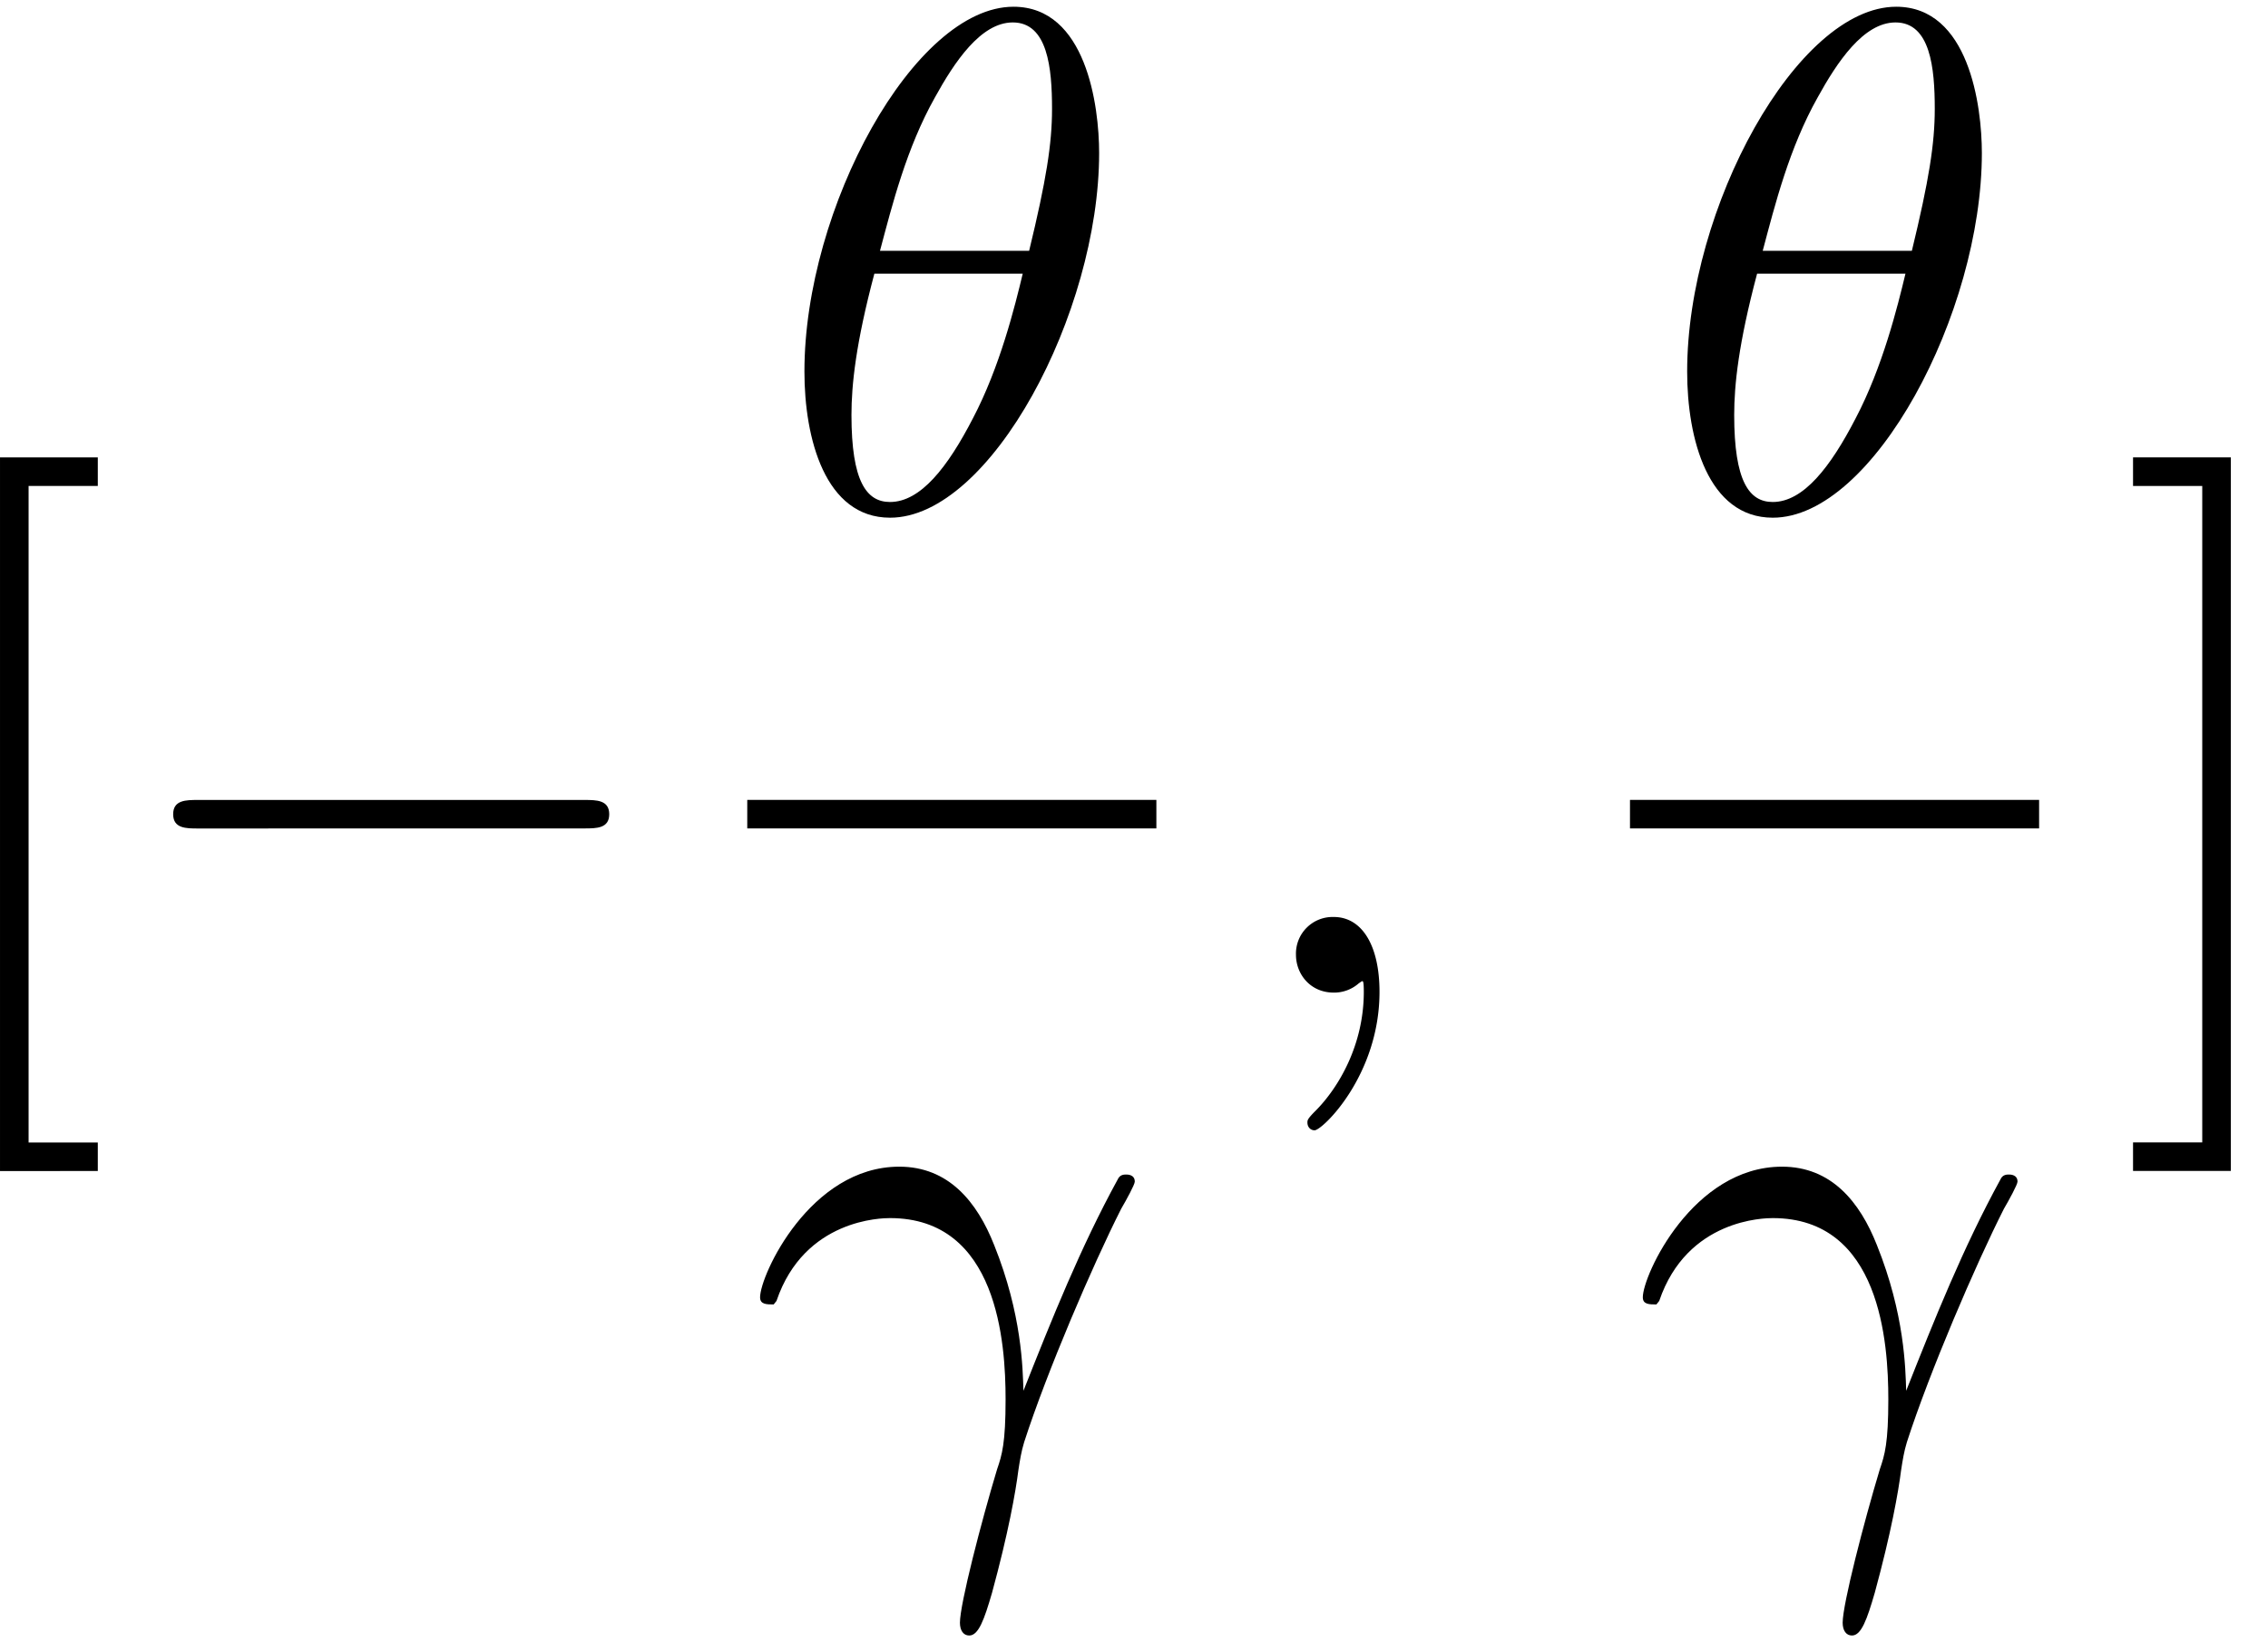
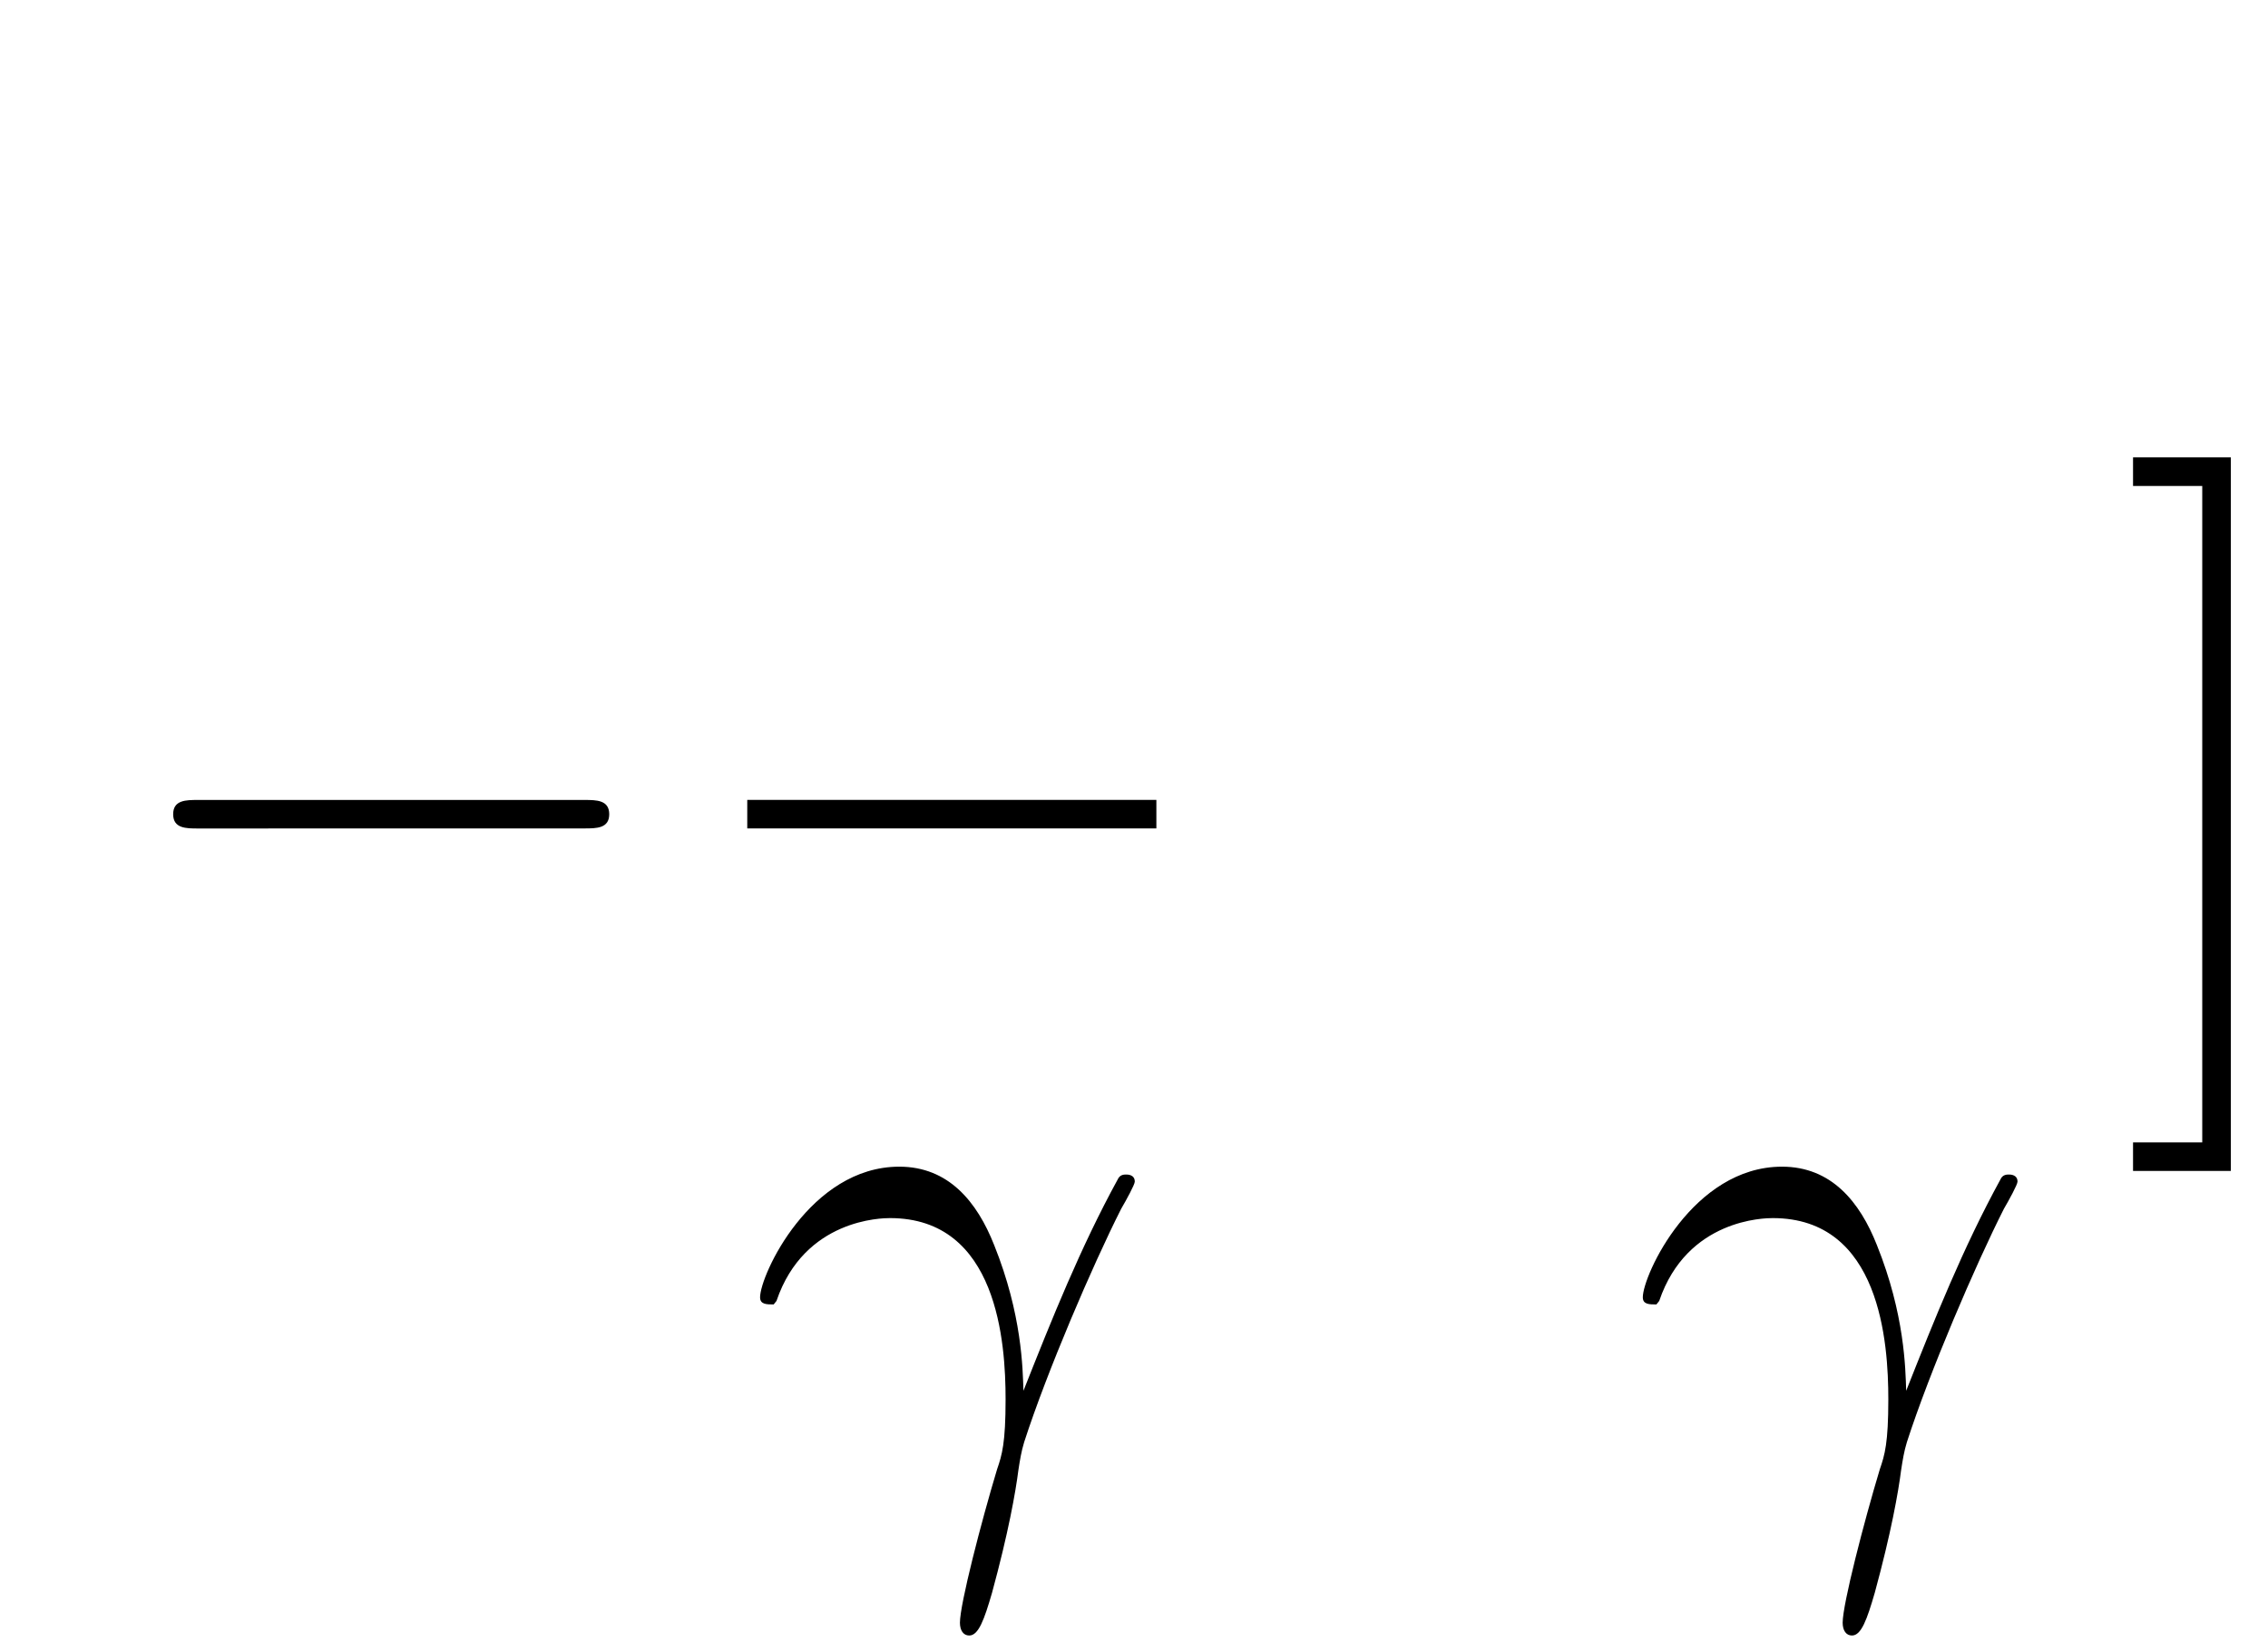
<svg xmlns="http://www.w3.org/2000/svg" xmlns:xlink="http://www.w3.org/1999/xlink" width="58" height="42" viewBox="1873.307 1482.998 34.67 25.106">
  <defs>
-     <path id="g1-13" d="M.447-2.77c.426-1.255 1.615-1.266 1.735-1.266 1.647 0 1.767 1.909 1.767 2.77 0 .666-.054.851-.13 1.07-.24.796-.568 2.061-.568 2.345 0 .12.054.196.142.196.142 0 .229-.24.349-.654.25-.916.36-1.538.403-1.876.022-.142.044-.284.088-.426.349-1.08 1.047-2.705 1.483-3.567.077-.131.208-.371.208-.415 0-.109-.11-.109-.131-.109-.033 0-.098 0-.131.077-.567 1.036-1.004 2.127-1.44 3.229-.011-.339-.022-1.168-.447-2.226-.262-.665-.699-1.2-1.451-1.2C.96-4.822.196-3.164.196-2.825c0 .109.099.109.208.109z" />
-     <path id="g1-18" d="M4.964-5.455c0-.72-.197-2.236-1.31-2.236C2.139-7.69.459-4.615.459-2.116.458-1.091.775.12 1.768.12c1.537 0 3.196-3.13 3.196-5.575M1.614-3.96c.186-.698.404-1.57.84-2.345.295-.535.699-1.146 1.19-1.146.534 0 .6.698.6 1.32 0 .535-.088 1.091-.35 2.171zm2.182.35c-.12.5-.349 1.428-.763 2.214C2.65-.655 2.236-.12 1.767-.12c-.36 0-.589-.316-.589-1.33 0-.46.066-1.092.35-2.16z" />
-     <path id="g1-59" d="M2.215-.01c0-.72-.273-1.146-.699-1.146a.56.56 0 0 0-.578.578c0 .294.218.578.578.578a.57.57 0 0 0 .382-.142c.033-.022.044-.033.055-.033s.022.011.022.164c0 .807-.382 1.462-.742 1.822-.12.12-.12.142-.12.174 0 .077.054.12.109.12.12 0 .993-.84.993-2.116" />
+     <path id="g1-13" d="M.447-2.77c.426-1.255 1.615-1.266 1.735-1.266 1.647 0 1.767 1.909 1.767 2.77 0 .666-.054.851-.13 1.07-.24.796-.568 2.061-.568 2.345 0 .12.054.196.142.196.142 0 .229-.24.349-.654.25-.916.36-1.538.403-1.876.022-.142.044-.284.088-.426.349-1.08 1.047-2.705 1.483-3.567.077-.131.208-.371.208-.415 0-.109-.11-.109-.131-.109-.033 0-.098 0-.131.077-.567 1.036-1.004 2.127-1.44 3.229-.011-.339-.022-1.168-.447-2.226-.262-.665-.699-1.2-1.451-1.2C.96-4.822.196-3.164.196-2.825c0 .109.099.109.208.109" />
    <path id="g0-0" d="M7.19-2.51c.185 0 .38 0 .38-.217s-.195-.218-.38-.218H1.286c-.185 0-.382 0-.382.218s.197.218.382.218z" />
-     <path id="g2-91" d="M2.782 2.727v-.436H1.724V-7.745h1.058v-.437H1.287v10.91z" />
    <path id="g2-93" d="M1.735-8.182H.24v.437h1.058V2.29H.24v.436h1.495z" />
  </defs>
  <g id="page1">
    <use xlink:href="#g2-91" x="1872.02" y="1498.172" />
    <use xlink:href="#g0-0" x="1875.05" y="1498.172" />
    <use xlink:href="#g1-18" x="1885.145" y="1490.792" />
    <path d="M1884.73 1495.226h6.254v.436h-6.254z" />
    <use xlink:href="#g1-13" x="1884.73" y="1505.655" />
    <use xlink:href="#g1-59" x="1892.18" y="1498.172" />
    <use xlink:href="#g1-18" x="1898.639" y="1490.792" />
-     <path d="M1898.224 1495.226h6.254v.436h-6.254z" />
    <use xlink:href="#g1-13" x="1898.224" y="1505.655" />
    <use xlink:href="#g2-93" x="1905.674" y="1498.172" />
  </g>
  <script type="text/ecmascript">if(window.parent.postMessage)window.parent.postMessage("12.46119|43.5|31.5|"+window.location,"*");</script>
</svg>